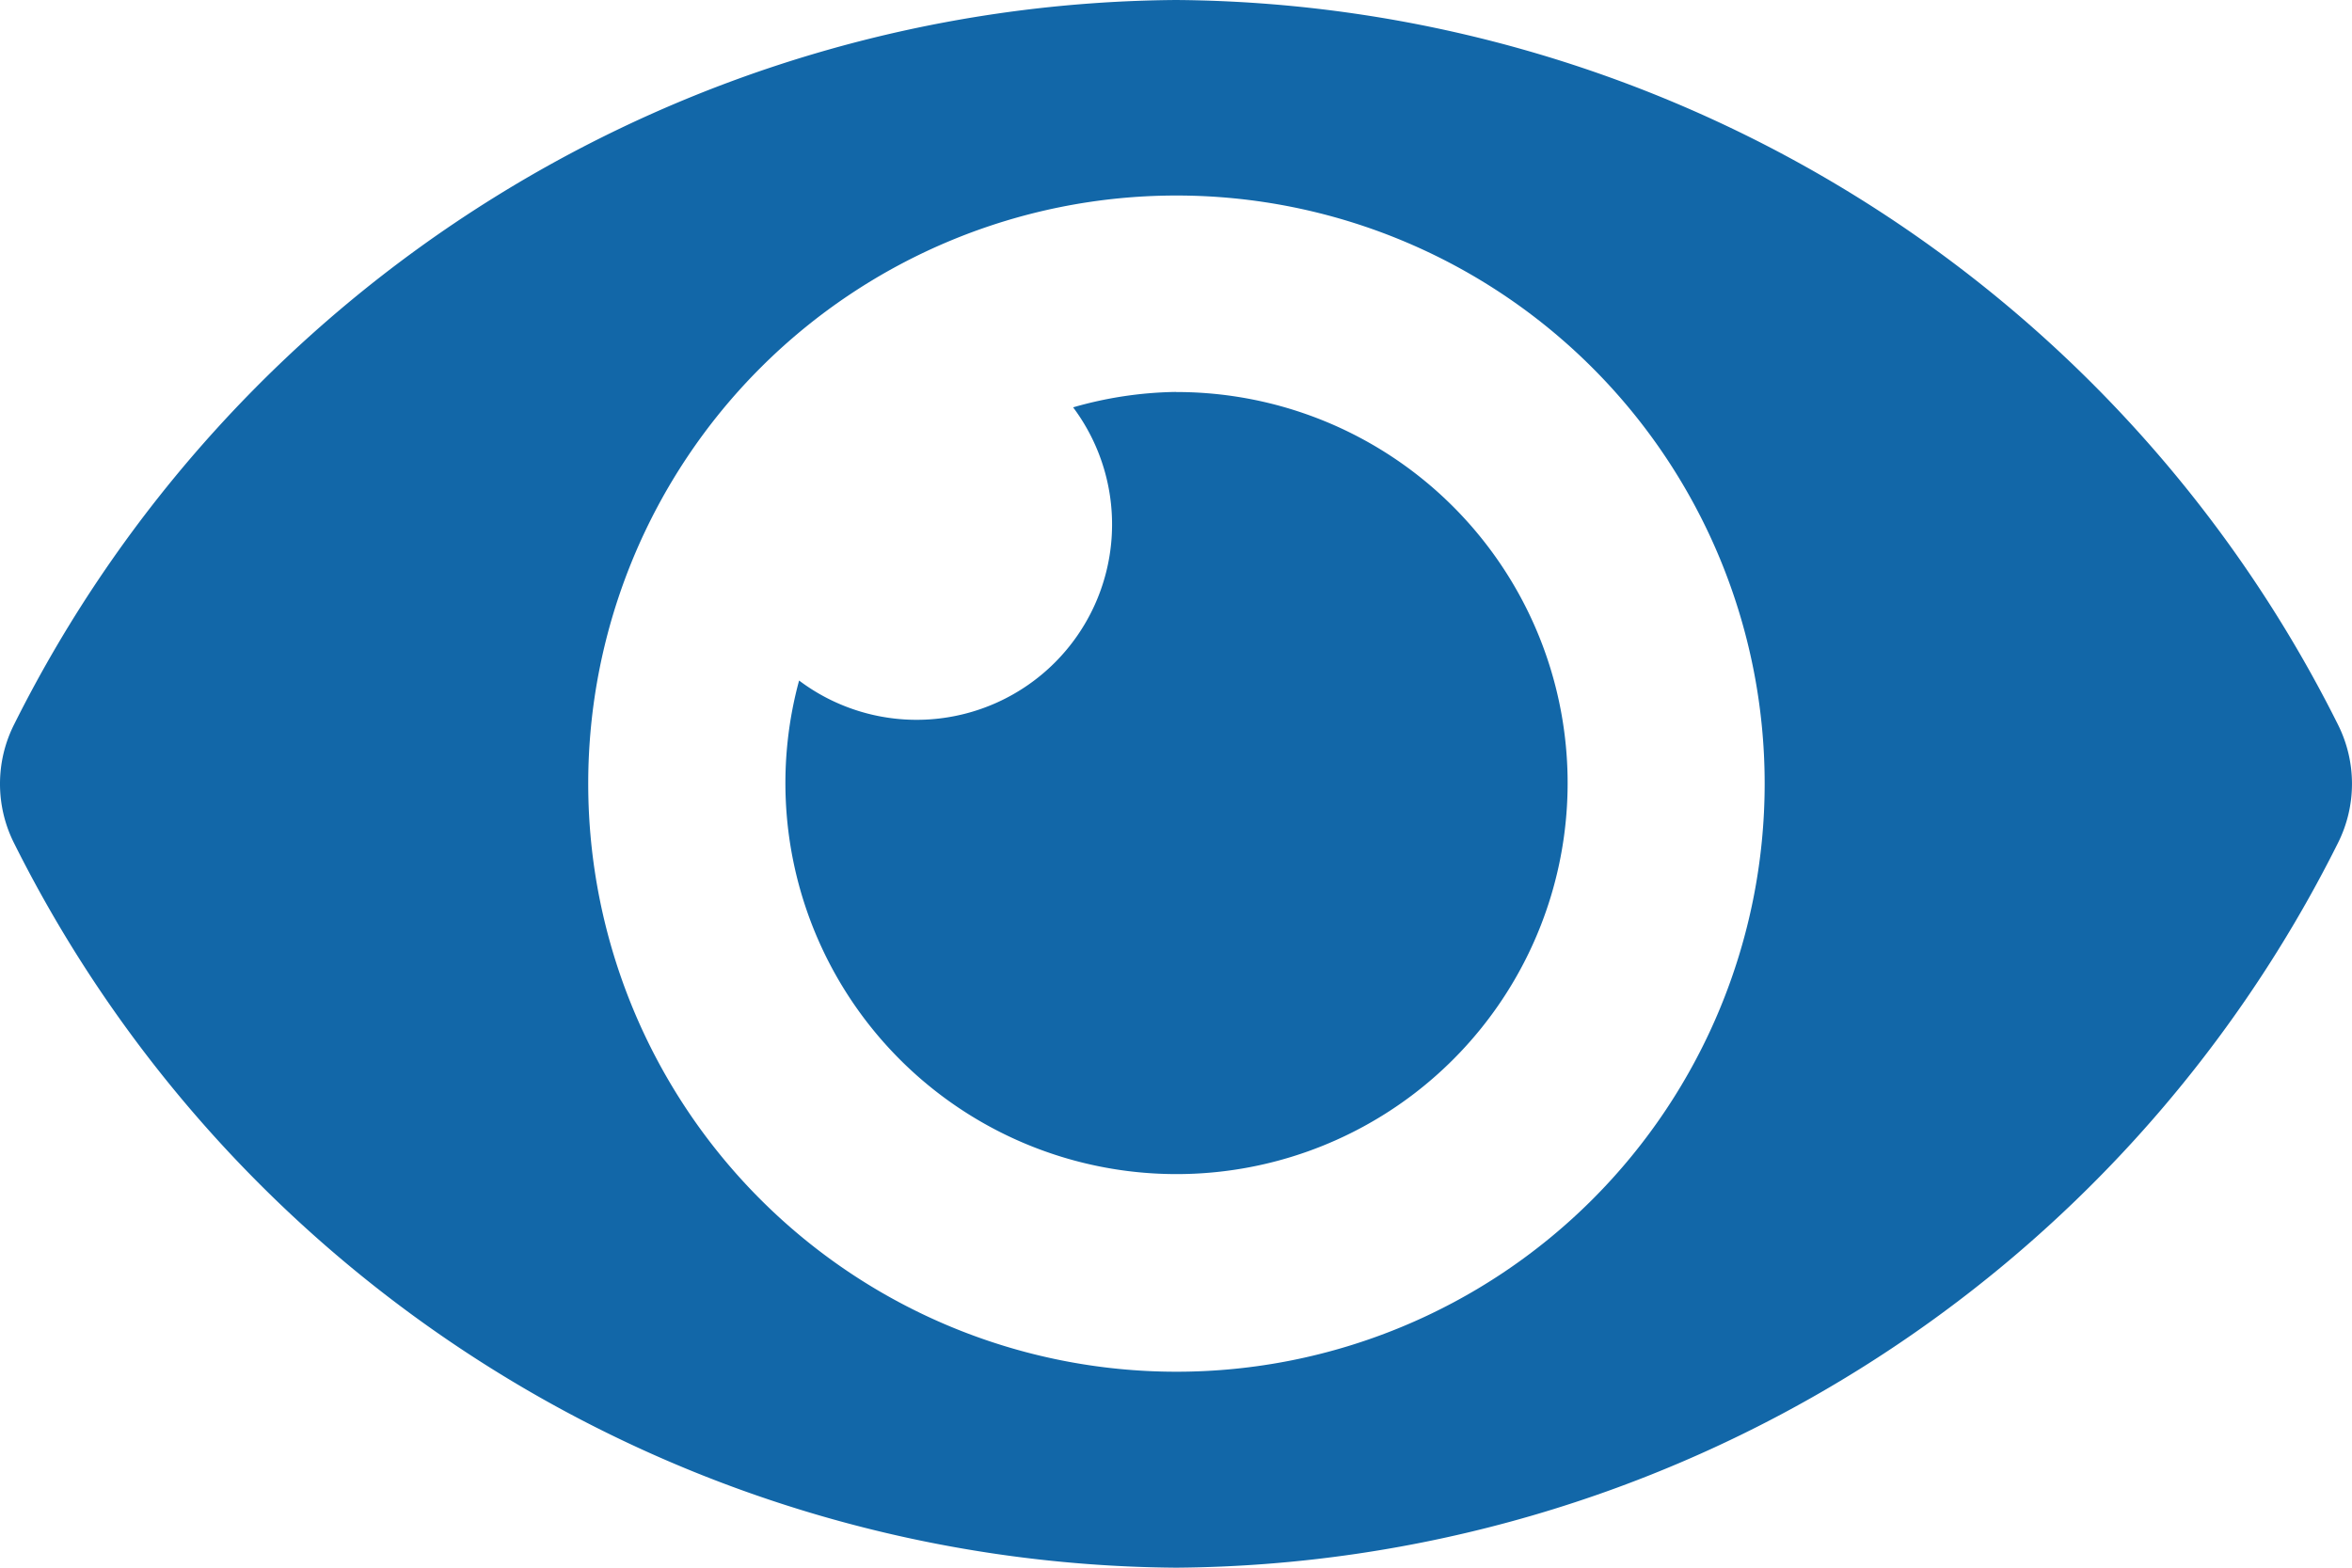
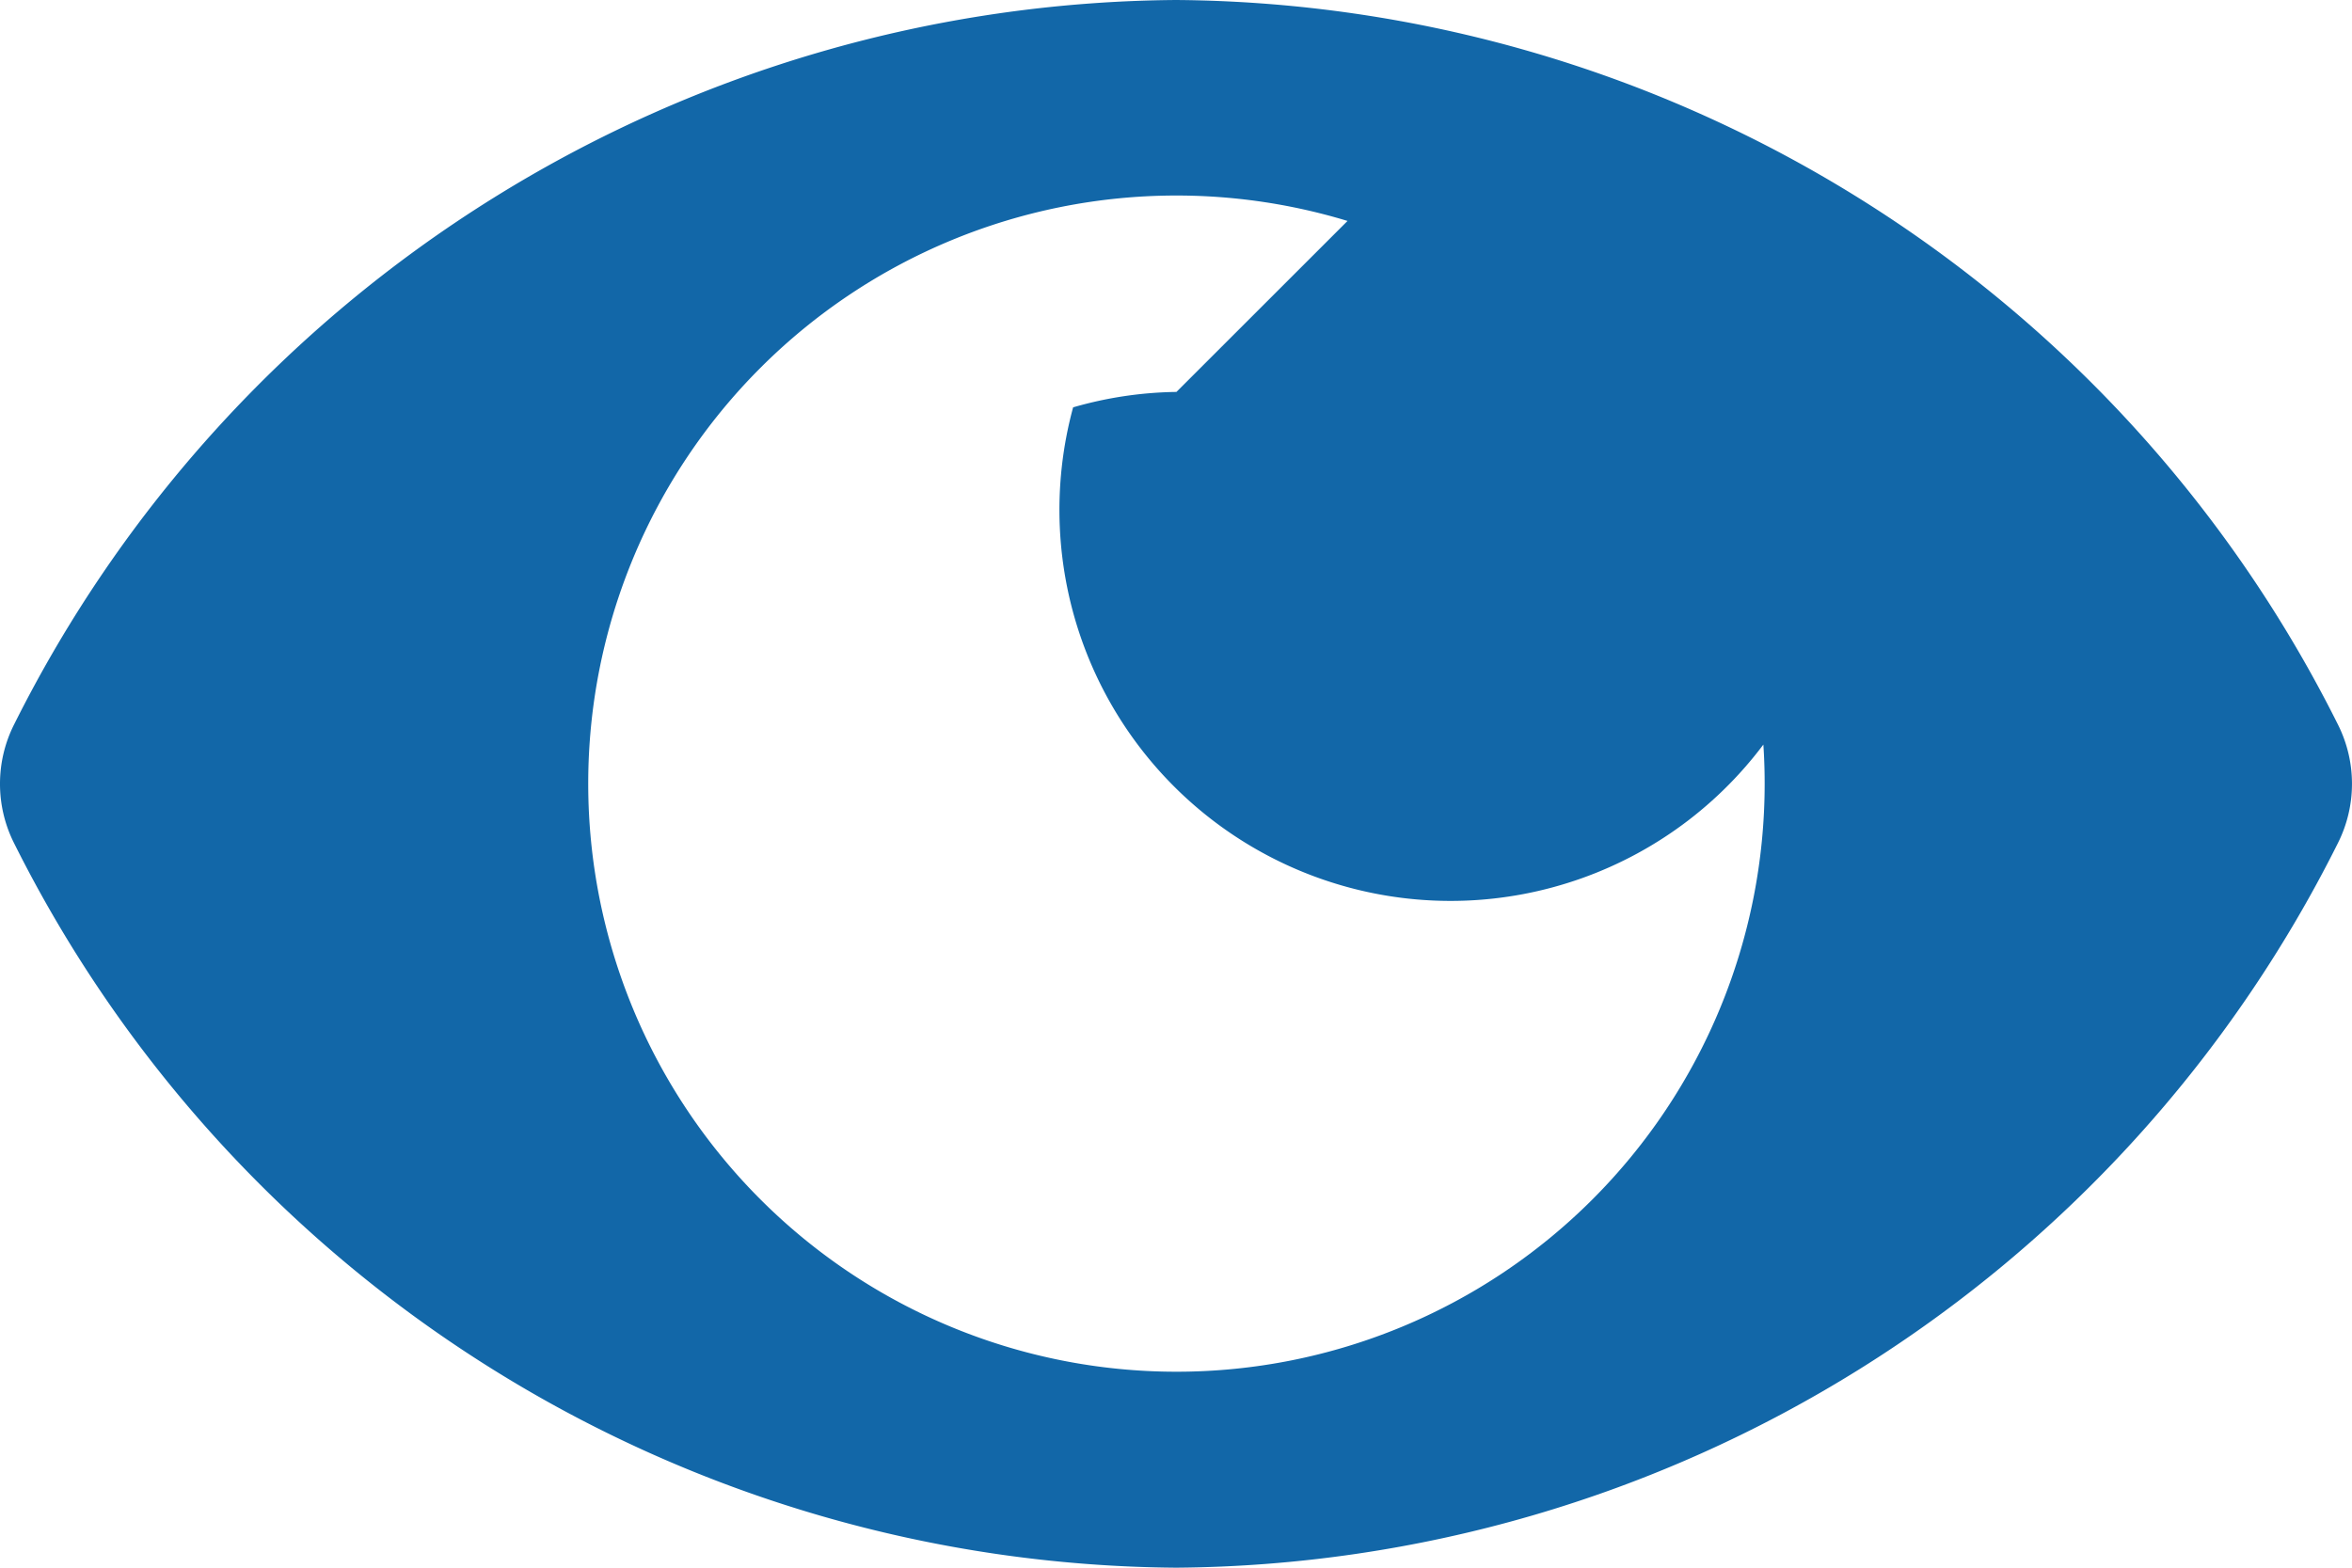
<svg xmlns="http://www.w3.org/2000/svg" width="21.192" height="14.128" viewBox="0 0 21.192 14.128">
-   <path id="Icon_awesome-eye" data-name="Icon awesome-eye" d="M21.064,11.027A11.8,11.8,0,0,0,10.6,4.5,11.8,11.8,0,0,0,.128,11.027a1.19,1.19,0,0,0,0,1.074A11.8,11.8,0,0,0,10.6,18.628,11.8,11.8,0,0,0,21.064,12.1,1.19,1.19,0,0,0,21.064,11.027ZM10.6,16.862a5.3,5.3,0,1,1,5.3-5.3A5.3,5.3,0,0,1,10.6,16.862Zm0-8.83a3.507,3.507,0,0,0-.931.139A1.761,1.761,0,0,1,7.2,10.633a3.524,3.524,0,1,0,3.393-2.6Z" transform="translate(0 -4.5)" fill="#1267a8" />
+   <path id="Icon_awesome-eye" data-name="Icon awesome-eye" d="M21.064,11.027A11.8,11.8,0,0,0,10.6,4.5,11.8,11.8,0,0,0,.128,11.027a1.19,1.19,0,0,0,0,1.074A11.8,11.8,0,0,0,10.6,18.628,11.8,11.8,0,0,0,21.064,12.1,1.19,1.19,0,0,0,21.064,11.027ZM10.6,16.862a5.3,5.3,0,1,1,5.3-5.3A5.3,5.3,0,0,1,10.6,16.862Zm0-8.83a3.507,3.507,0,0,0-.931.139a3.524,3.524,0,1,0,3.393-2.6Z" transform="translate(0 -4.5)" fill="#1267a8" />
</svg>